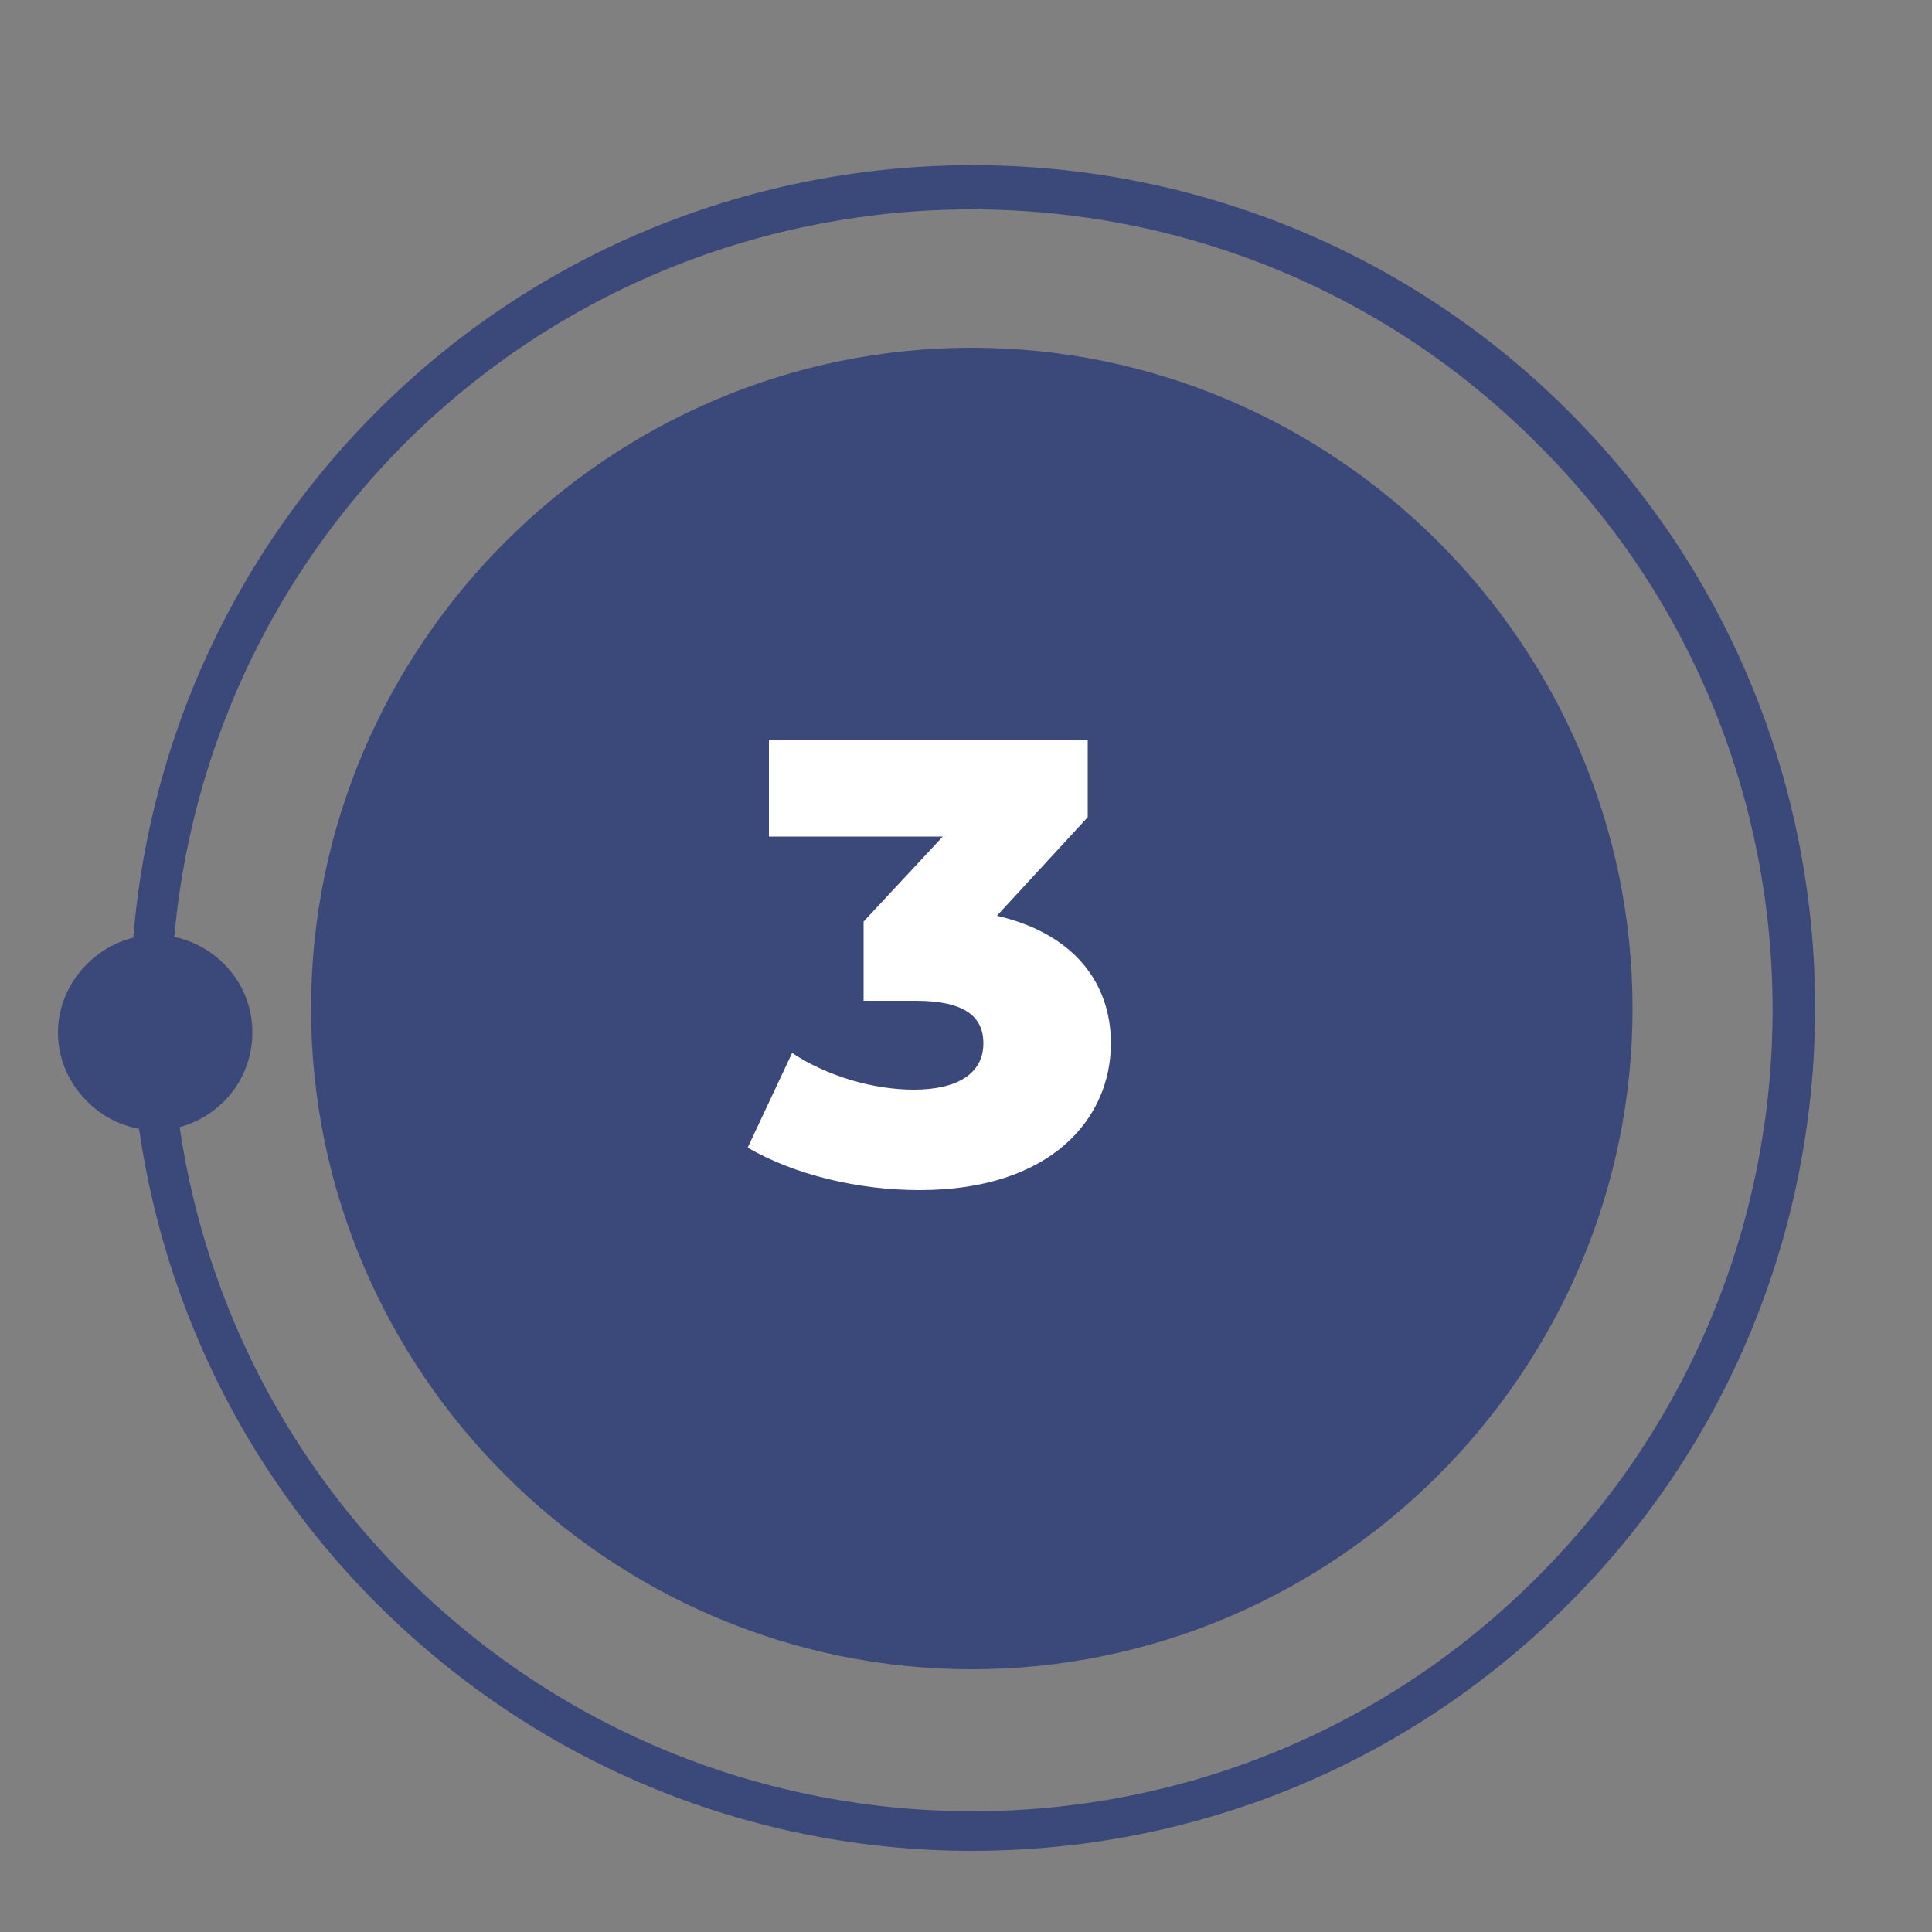
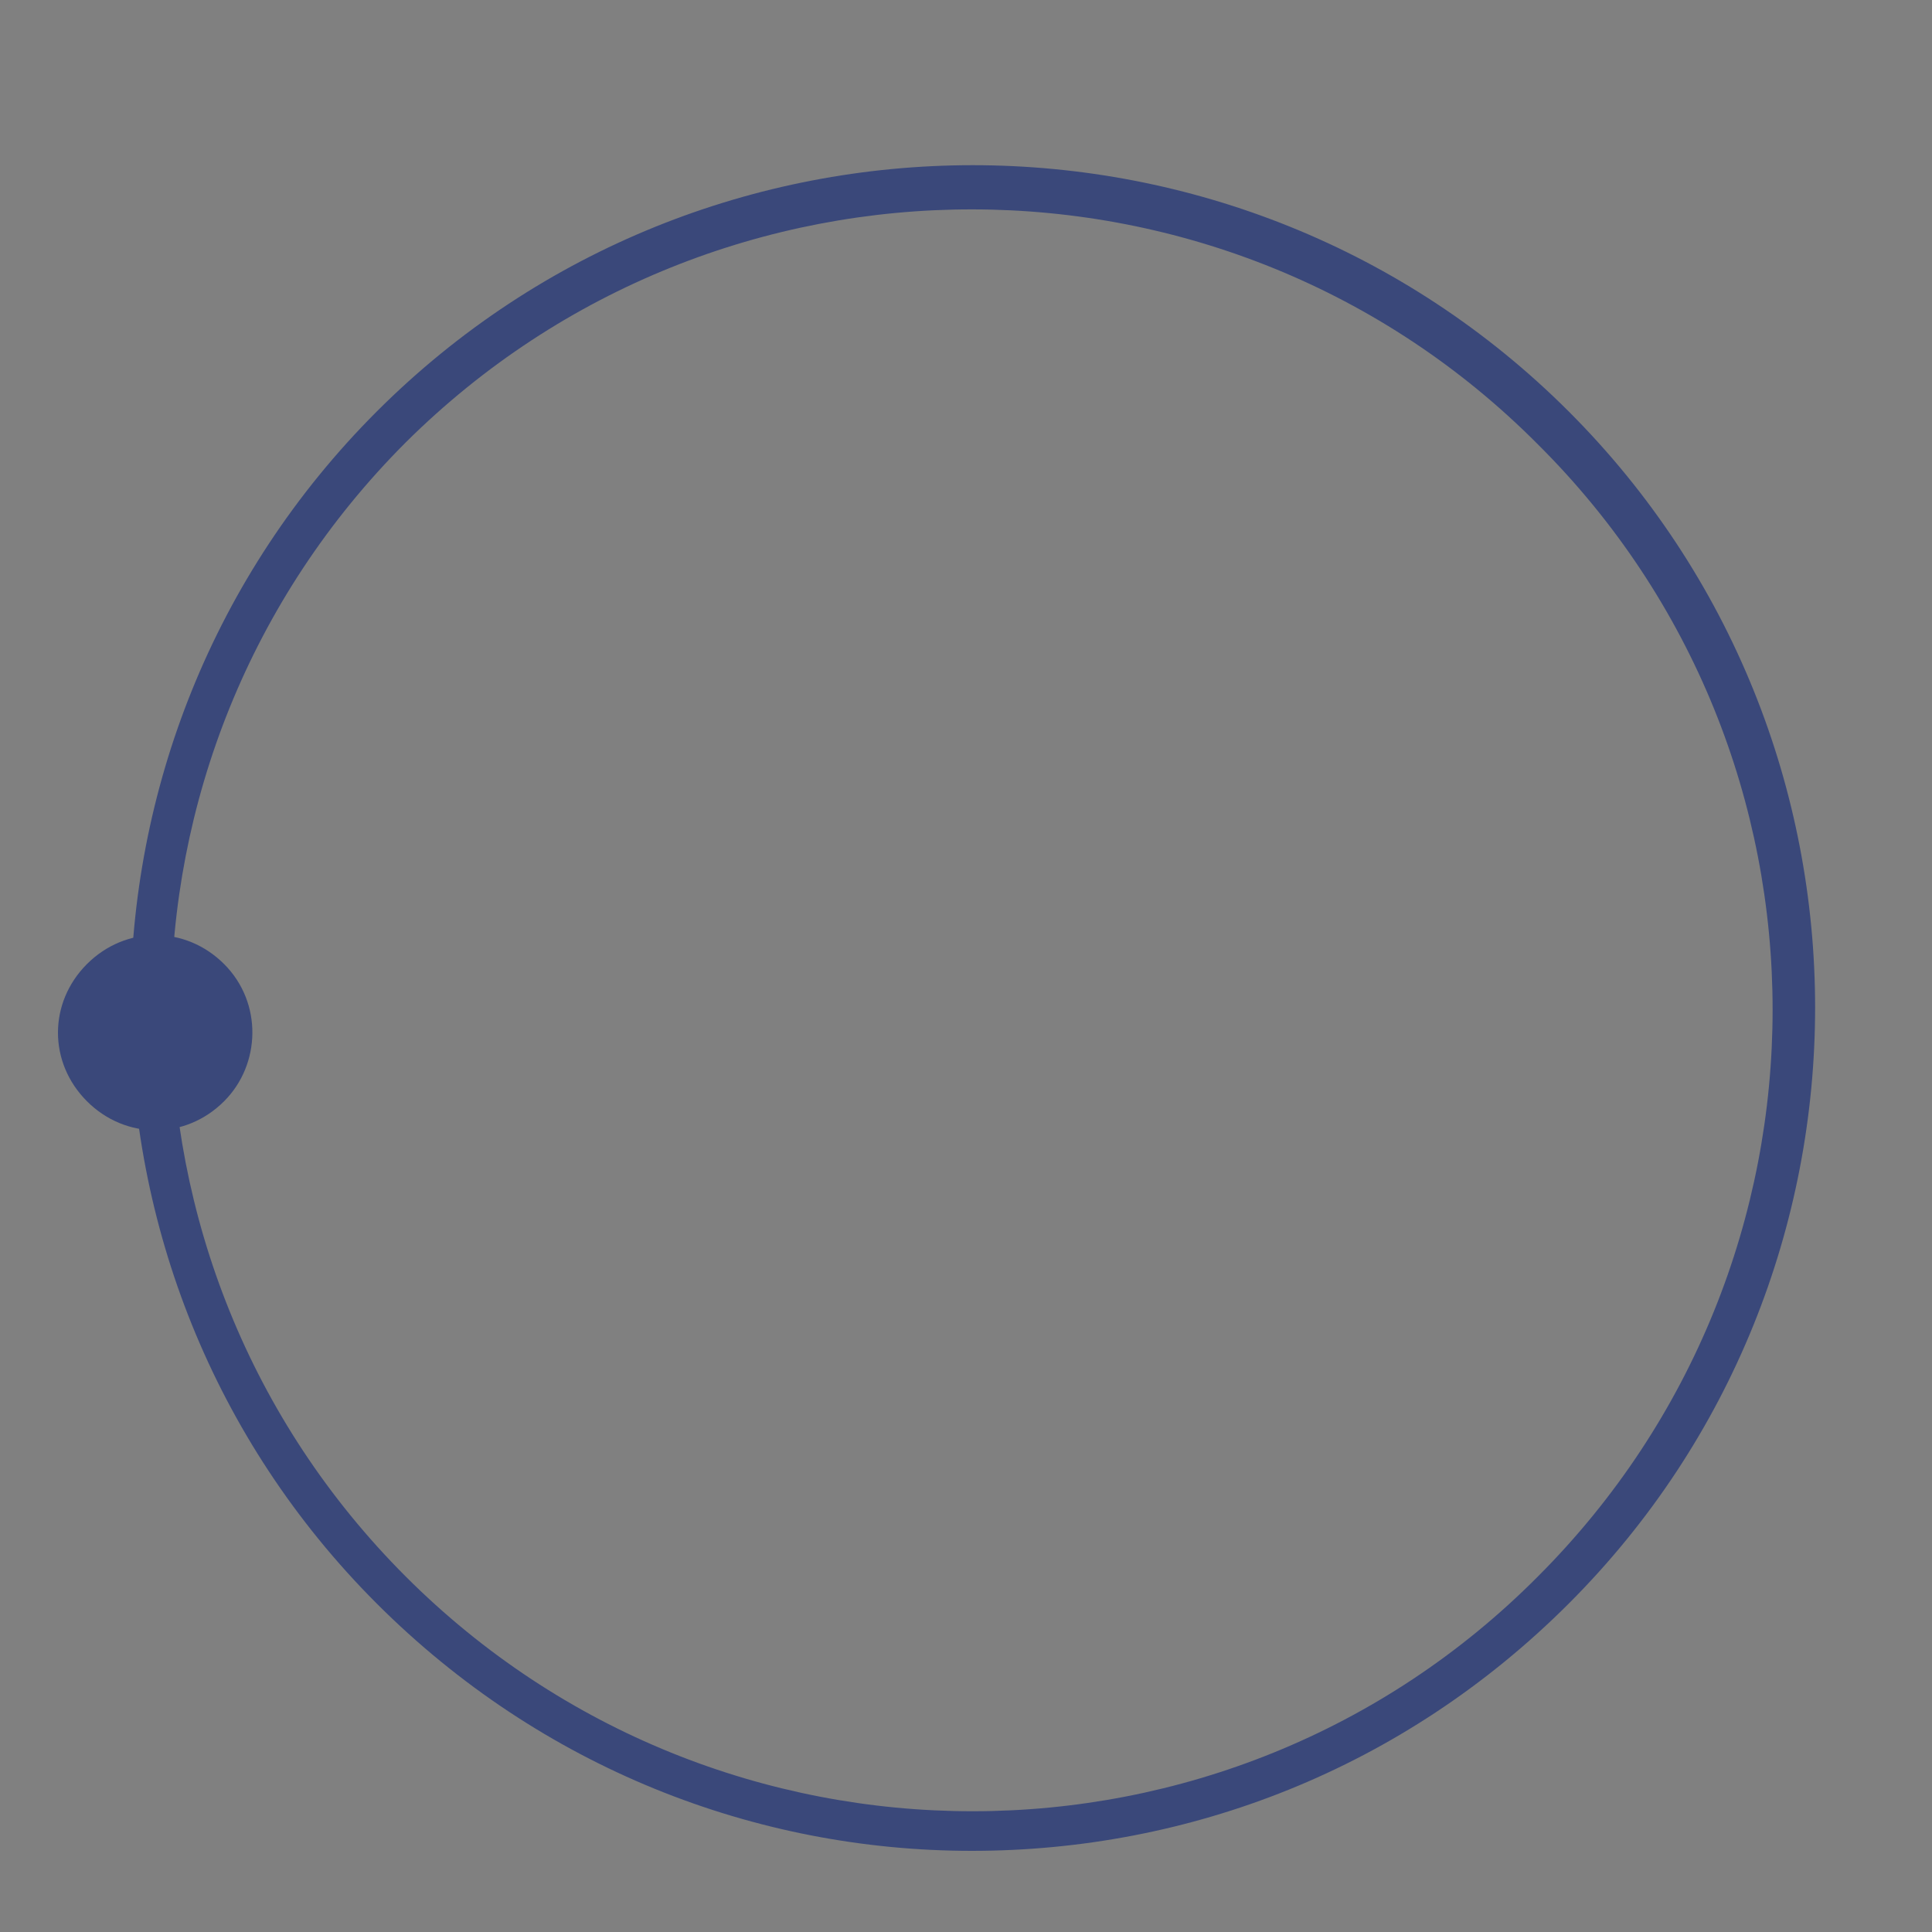
<svg xmlns="http://www.w3.org/2000/svg" version="1.1" id="Capa_1" x="0px" y="0px" viewBox="0 0 100 100" style="enable-background:new 0 0 100 100;" xml:space="preserve">
  <rect x="0" y="0" width="100" height="100" fill="#808080" stroke="none" />
  <style type="text/css">
	.st0{fill:#3A487A;}
	.st1{fill:#D9E9F0;}
	.st2{fill:#FFFFFF;}
</style>
  <g>
-     <path class="st0" d="M50.3,86.4L50.3,86.4c-18.8,0-34.2-15.4-34.2-34.2v0c0-18.8,15.4-34.2,34.2-34.2h0c18.8,0,34.2,15.4,34.2,34.2   v0C84.5,71,69.1,86.4,50.3,86.4z" />
    <path class="st0" d="M50.3,95.8c-11.2,0-22.3-4.3-30.8-12.8l0,0c-17-17-17-44.7,0-61.7c17-17,44.7-17,61.7,0c17,17,17,44.7,0,61.7   C72.6,91.6,61.5,95.8,50.3,95.8z M21,81.6c16.2,16.2,42.5,16.2,58.6,0c16.2-16.2,16.2-42.5,0-58.6C63.5,6.8,37.2,6.8,21,22.9   C4.8,39.1,4.8,65.4,21,81.6l-0.8,0.8L21,81.6z" />
    <path class="st0" d="M11.6,57c-2,2-5.1,2-7.1,0c-2-2-2-5.1,0-7.1s5.1-2,7.1,0S13.5,55.1,11.6,57z" />
    <g>
-       <path class="st2" d="M57.5,54c0,3.9-3.1,7.6-9.9,7.6c-3.2,0-6.5-0.8-8.9-2.2l2.3-4.9c1.8,1.2,4.2,1.9,6.3,1.9    c2.2,0,3.6-0.8,3.6-2.4c0-1.4-1-2.2-3.5-2.2h-2.7v-4.1l4.1-4.4h-9v-5h16.5v4l-4.7,5.1C55.5,48.3,57.5,50.8,57.5,54z" />
-     </g>
+       </g>
  </g>
</svg>